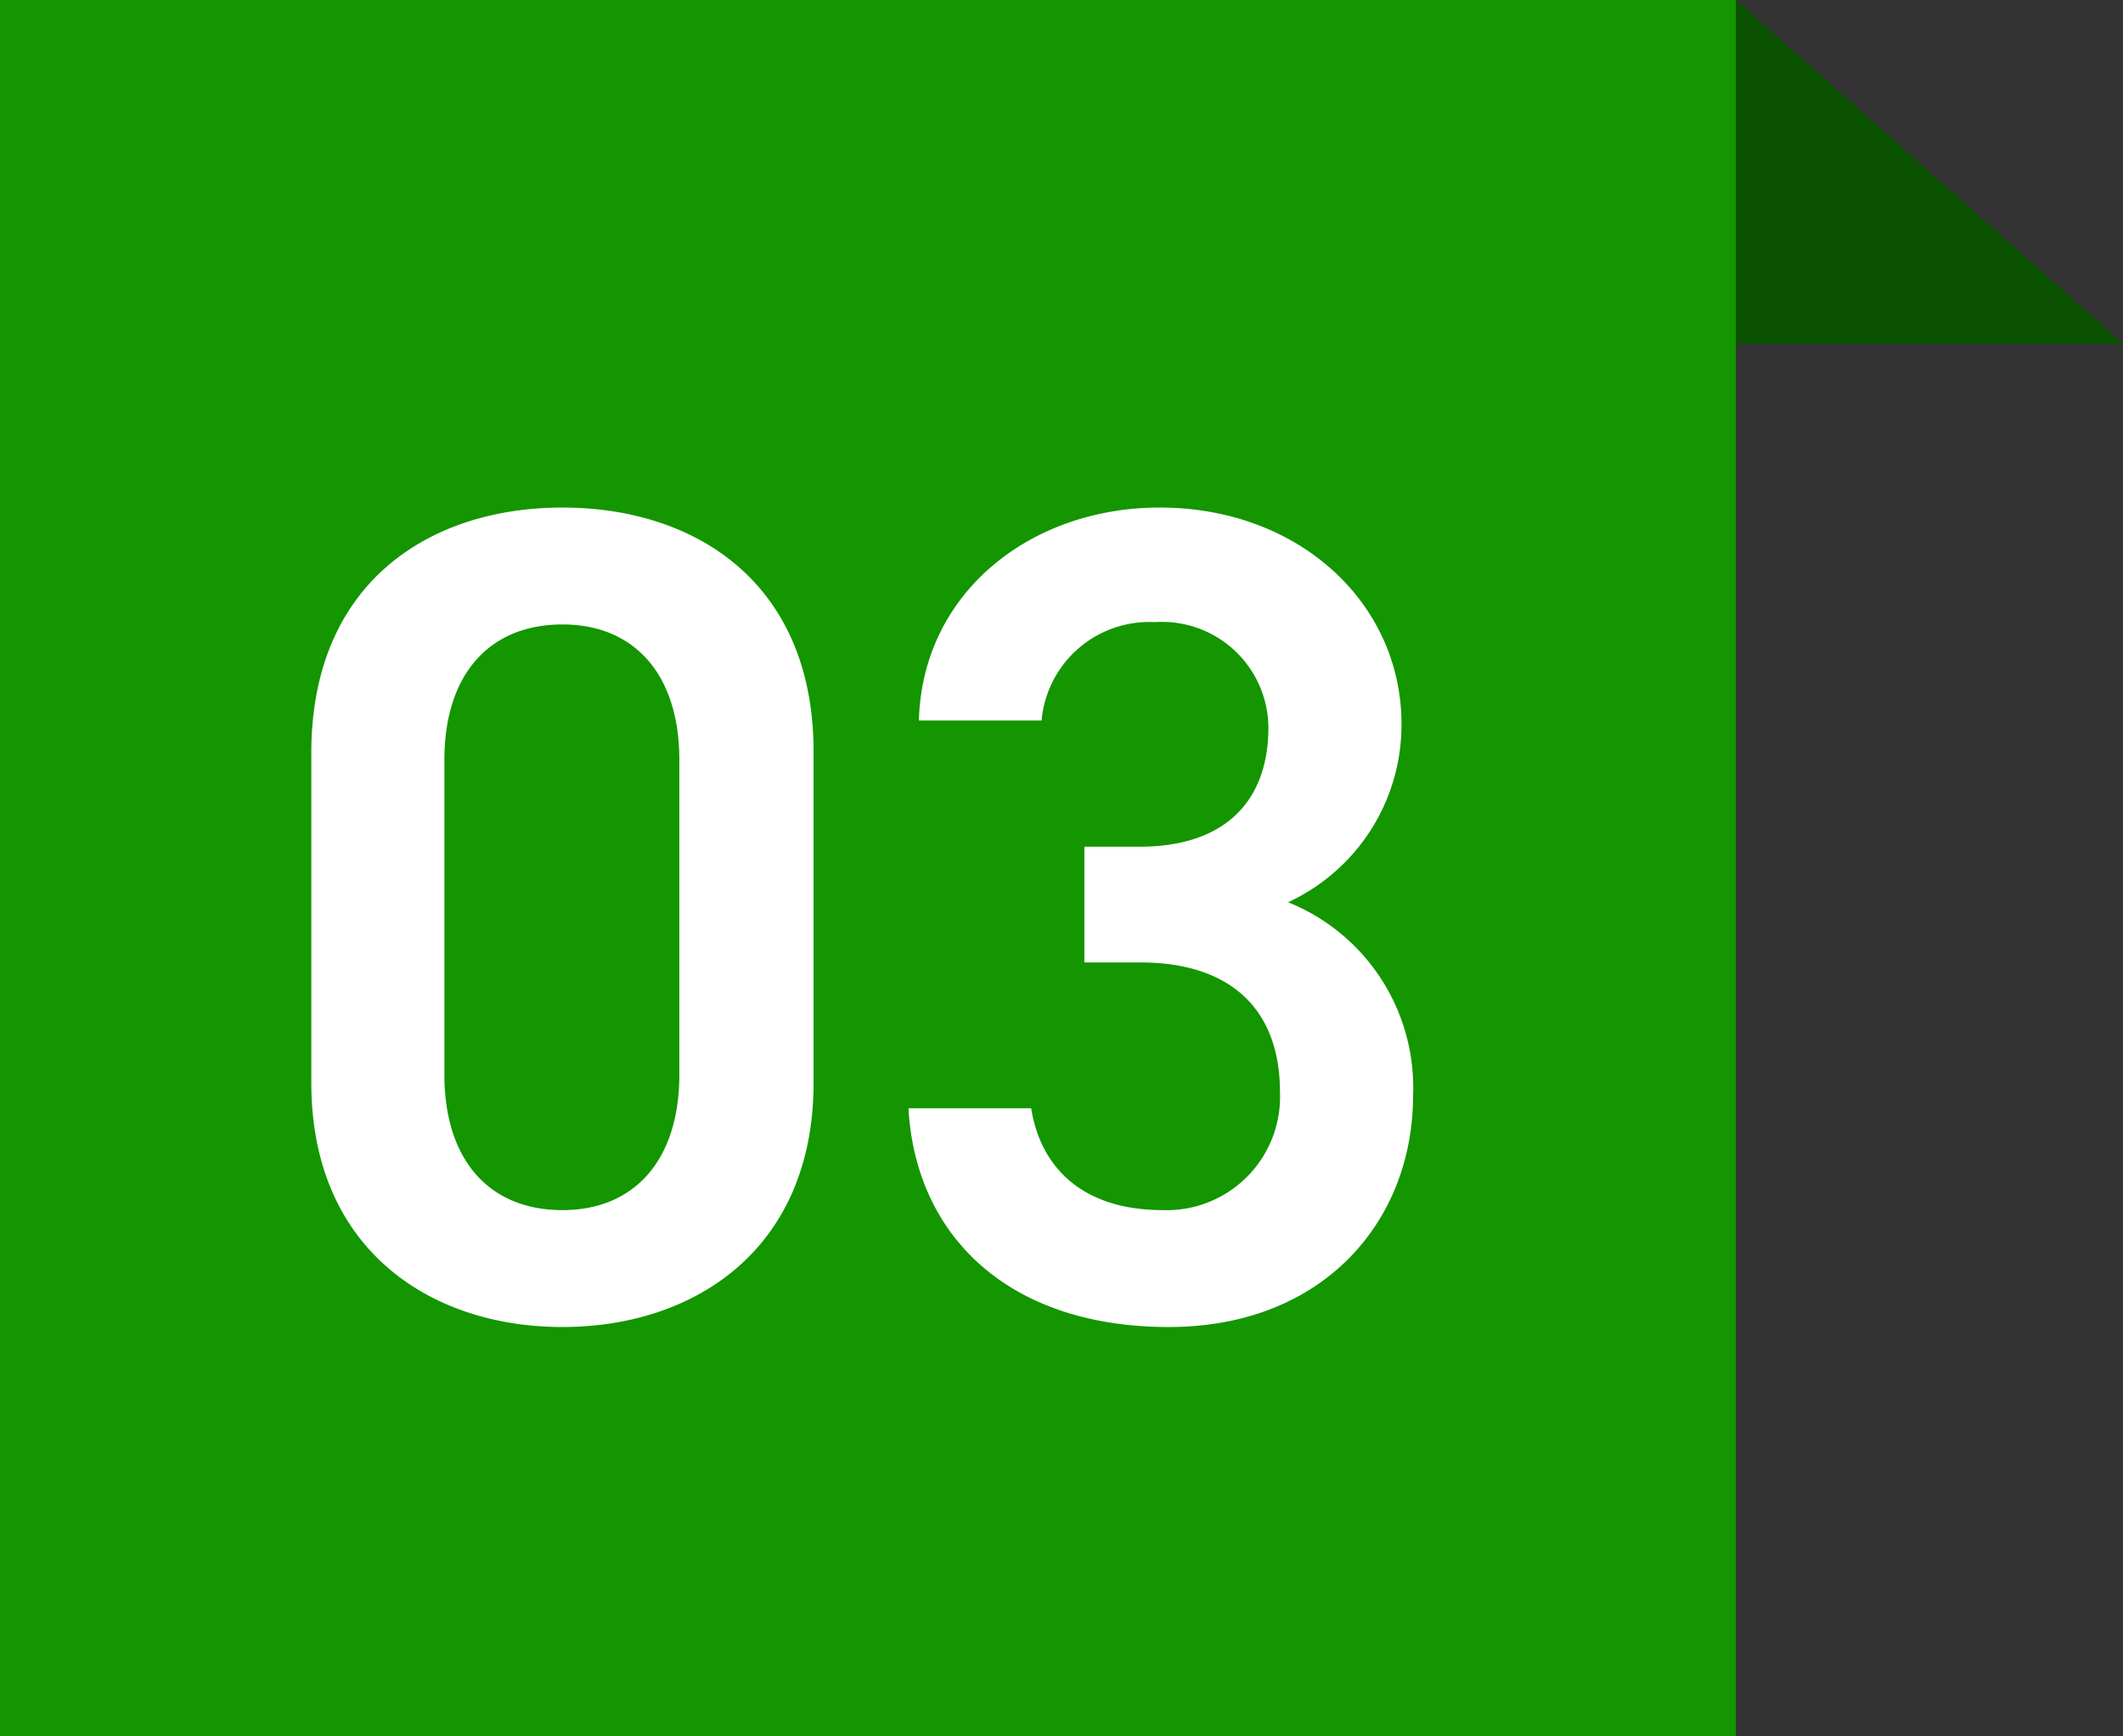
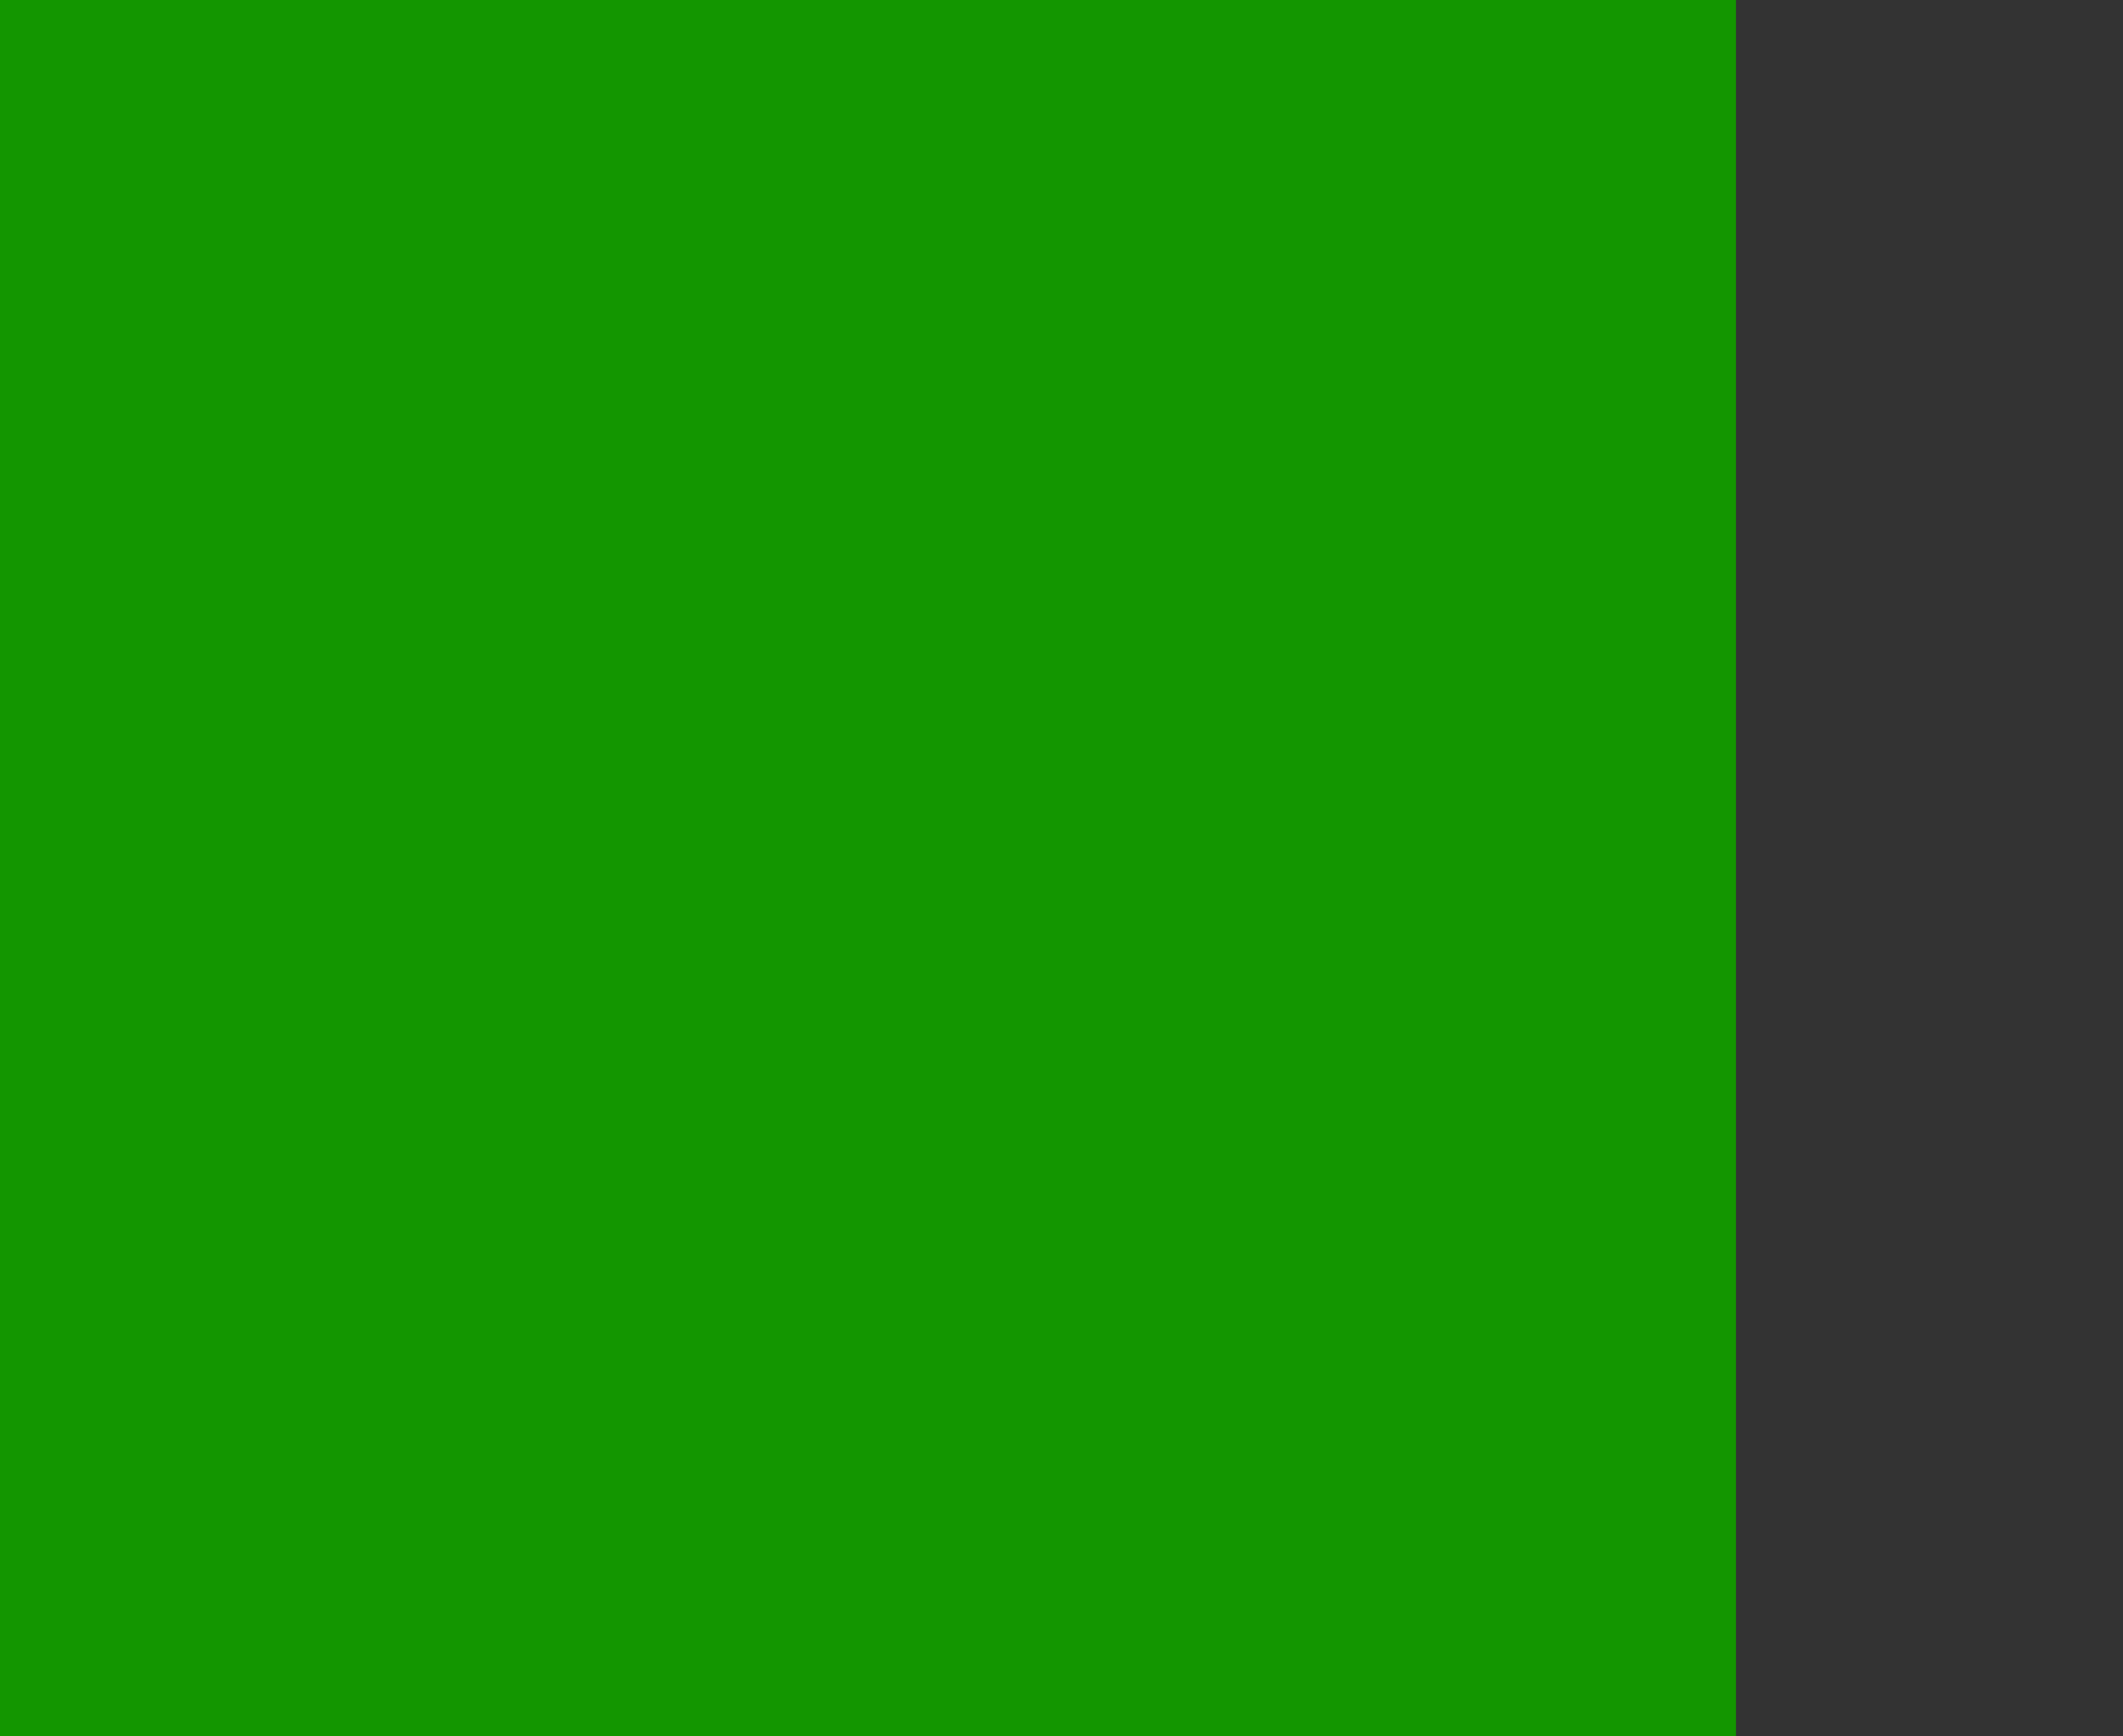
<svg xmlns="http://www.w3.org/2000/svg" width="73.378" height="60" viewBox="0 0 73.378 60">
  <rect x="0" y="0" width="73.378" height="60" fill="#333333" stroke="none" />
  <defs>
    <style>.a{fill:#139600;}.b{fill:#0a5200;}.c{fill:#fff;}</style>
  </defs>
  <g transform="translate(-520 -6204.5)">
    <g transform="translate(0 393.052)">
      <rect class="a" width="60" height="60" transform="translate(520 5811.448)" />
-       <path class="b" d="M336,4702l13.378,11.88H336Z" transform="translate(244 1109.448)" />
    </g>
-     <path class="c" d="M19.12-8.08V-19.52c0-5.84-4.08-8.44-8.68-8.44s-8.68,2.6-8.68,8.48v11.4C1.76-2.36,5.84.36,10.44.36S19.12-2.36,19.12-8.08ZM14.48-19.24V-8.36c0,2.96-1.56,4.68-4.04,4.68-2.52,0-4.08-1.72-4.08-4.68V-19.24c0-2.96,1.56-4.68,4.08-4.68C12.92-23.92,14.48-22.2,14.48-19.24Zm14,7H30.4c3.2,0,4.84,1.68,4.84,4.48A3.918,3.918,0,0,1,31.2-3.68c-2.84,0-4.24-1.52-4.56-3.52H22.4c.24,4.36,3.4,7.56,9,7.56,5.32,0,8.44-3.64,8.44-8a6.9,6.9,0,0,0-4.32-6.68,6.752,6.752,0,0,0,3.92-6.16c0-4.16-3.52-7.48-8.36-7.48-4.44,0-8.2,2.92-8.32,7.36H27A3.739,3.739,0,0,1,30.92-24a3.676,3.676,0,0,1,3.92,3.64c0,2.6-1.56,4.12-4.44,4.12H28.48Z" transform="translate(529 6250)" />
  </g>
</svg>